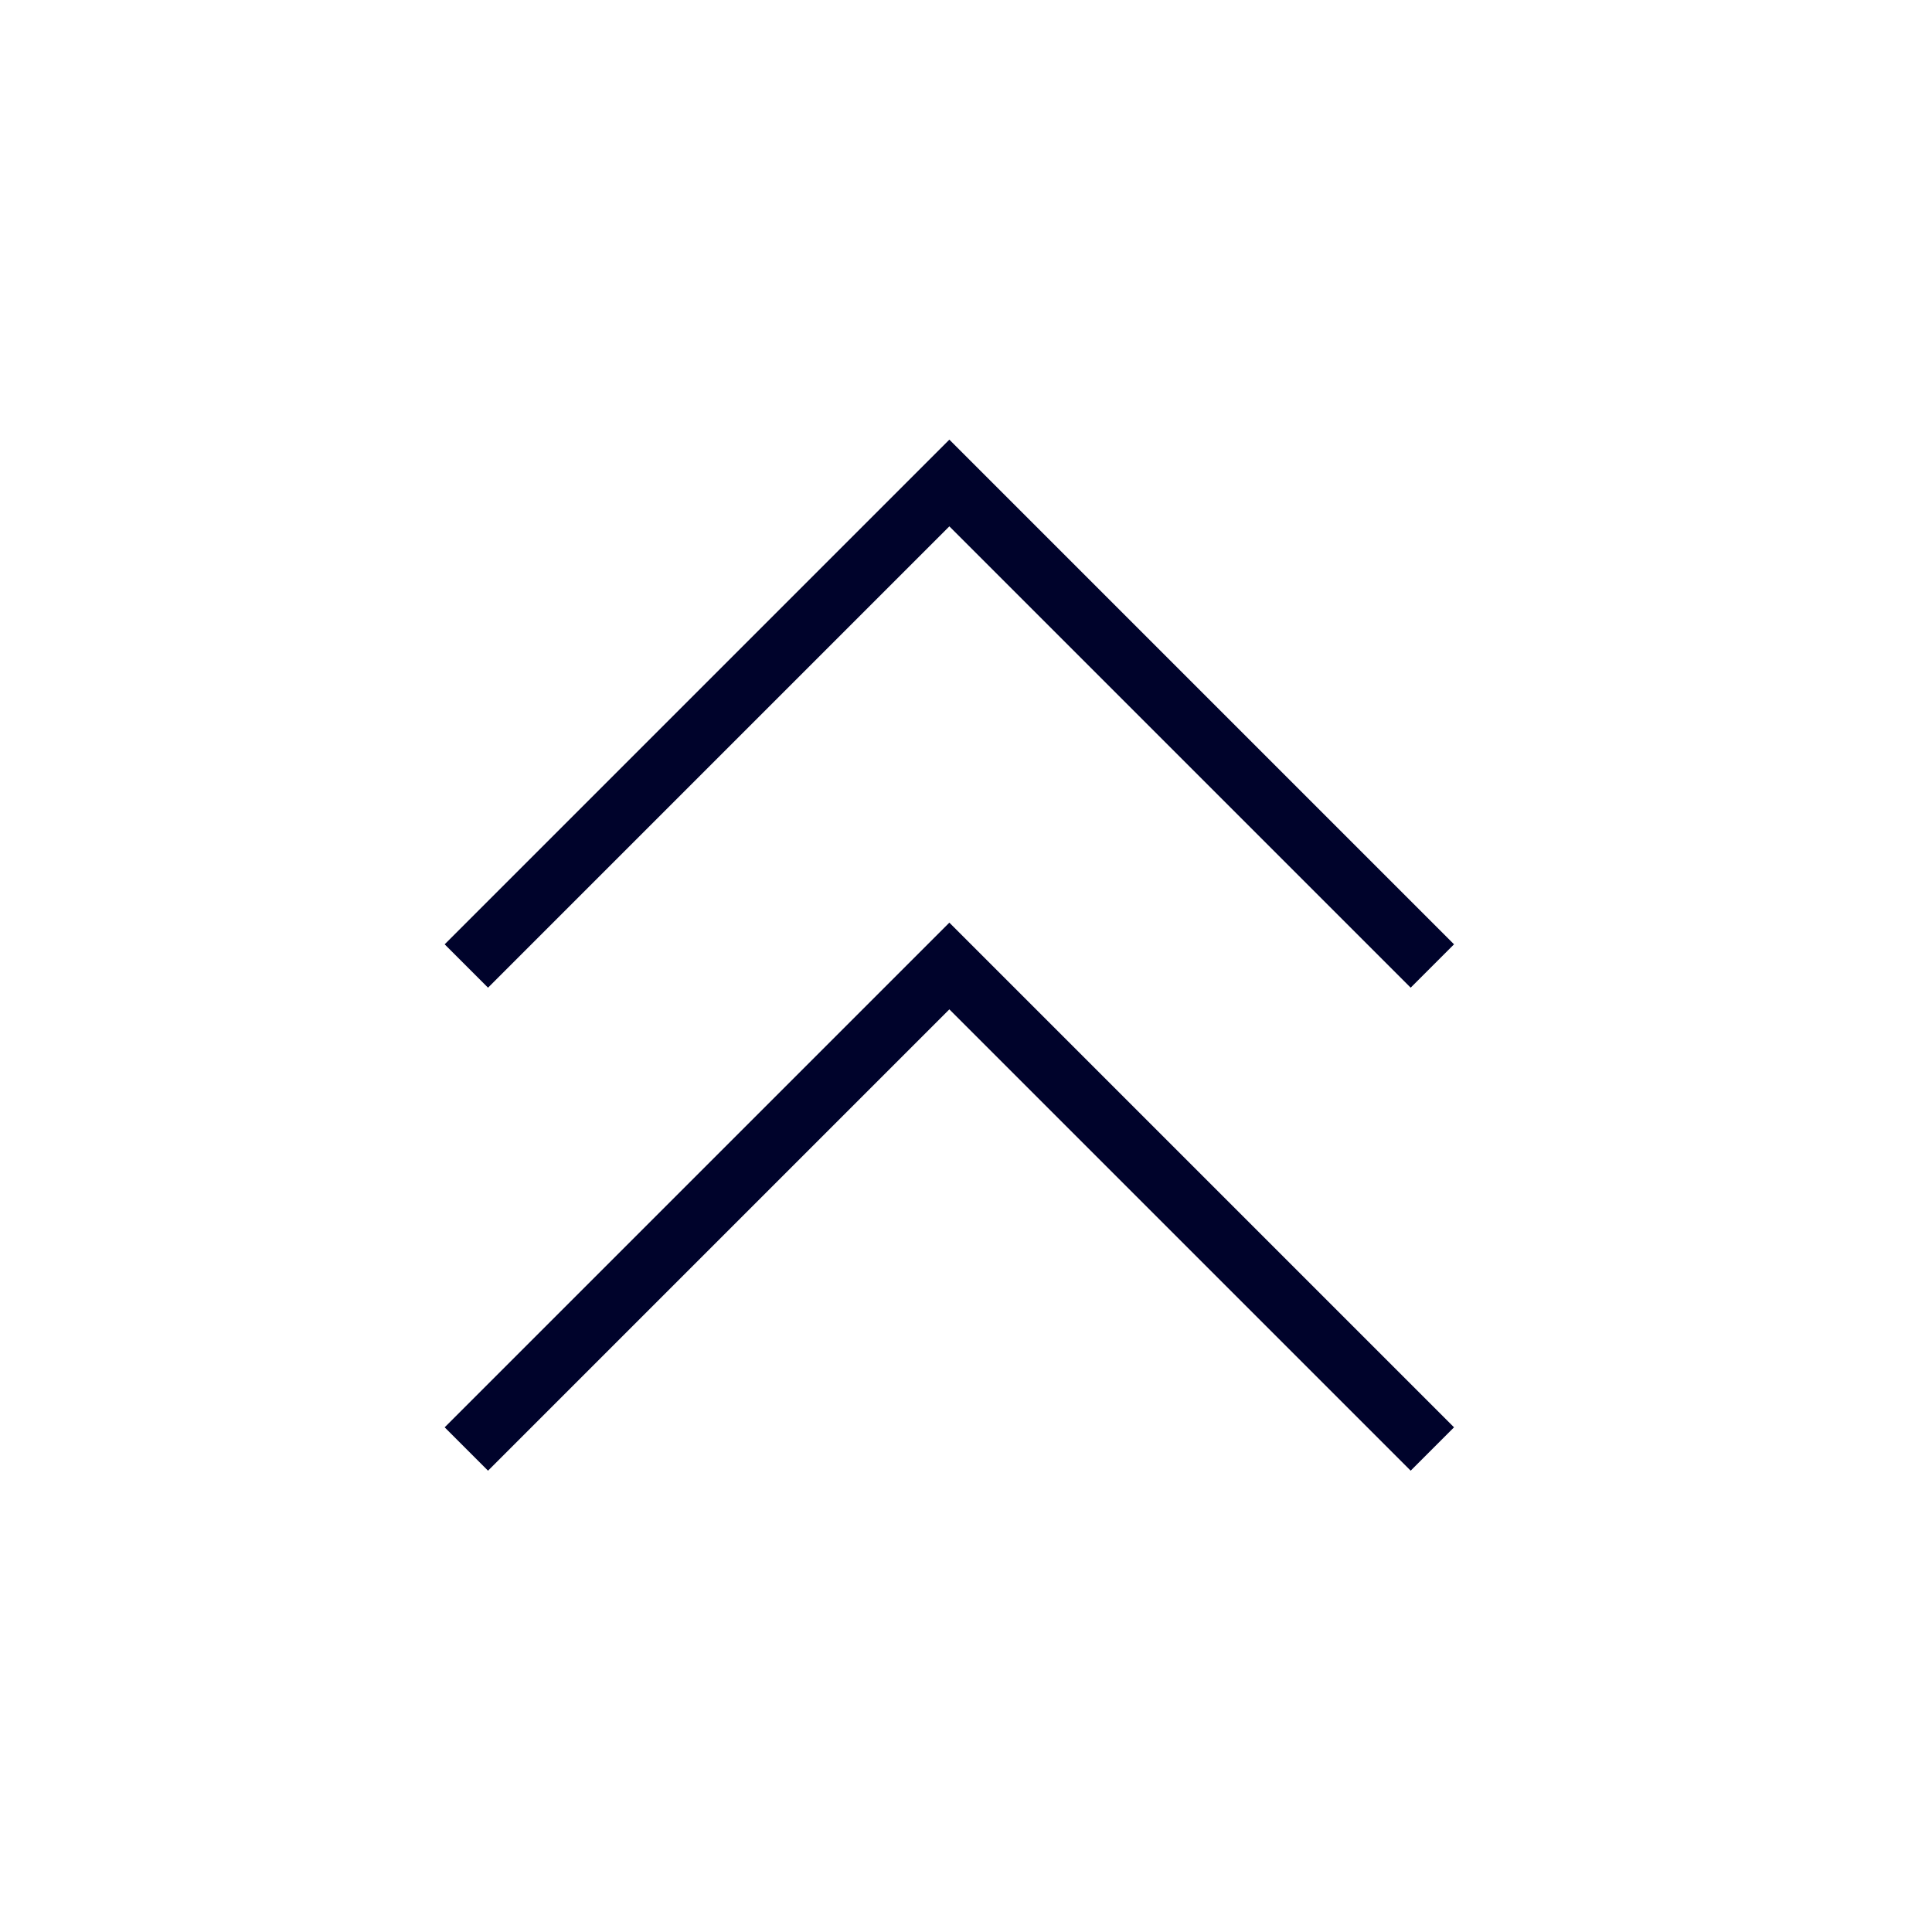
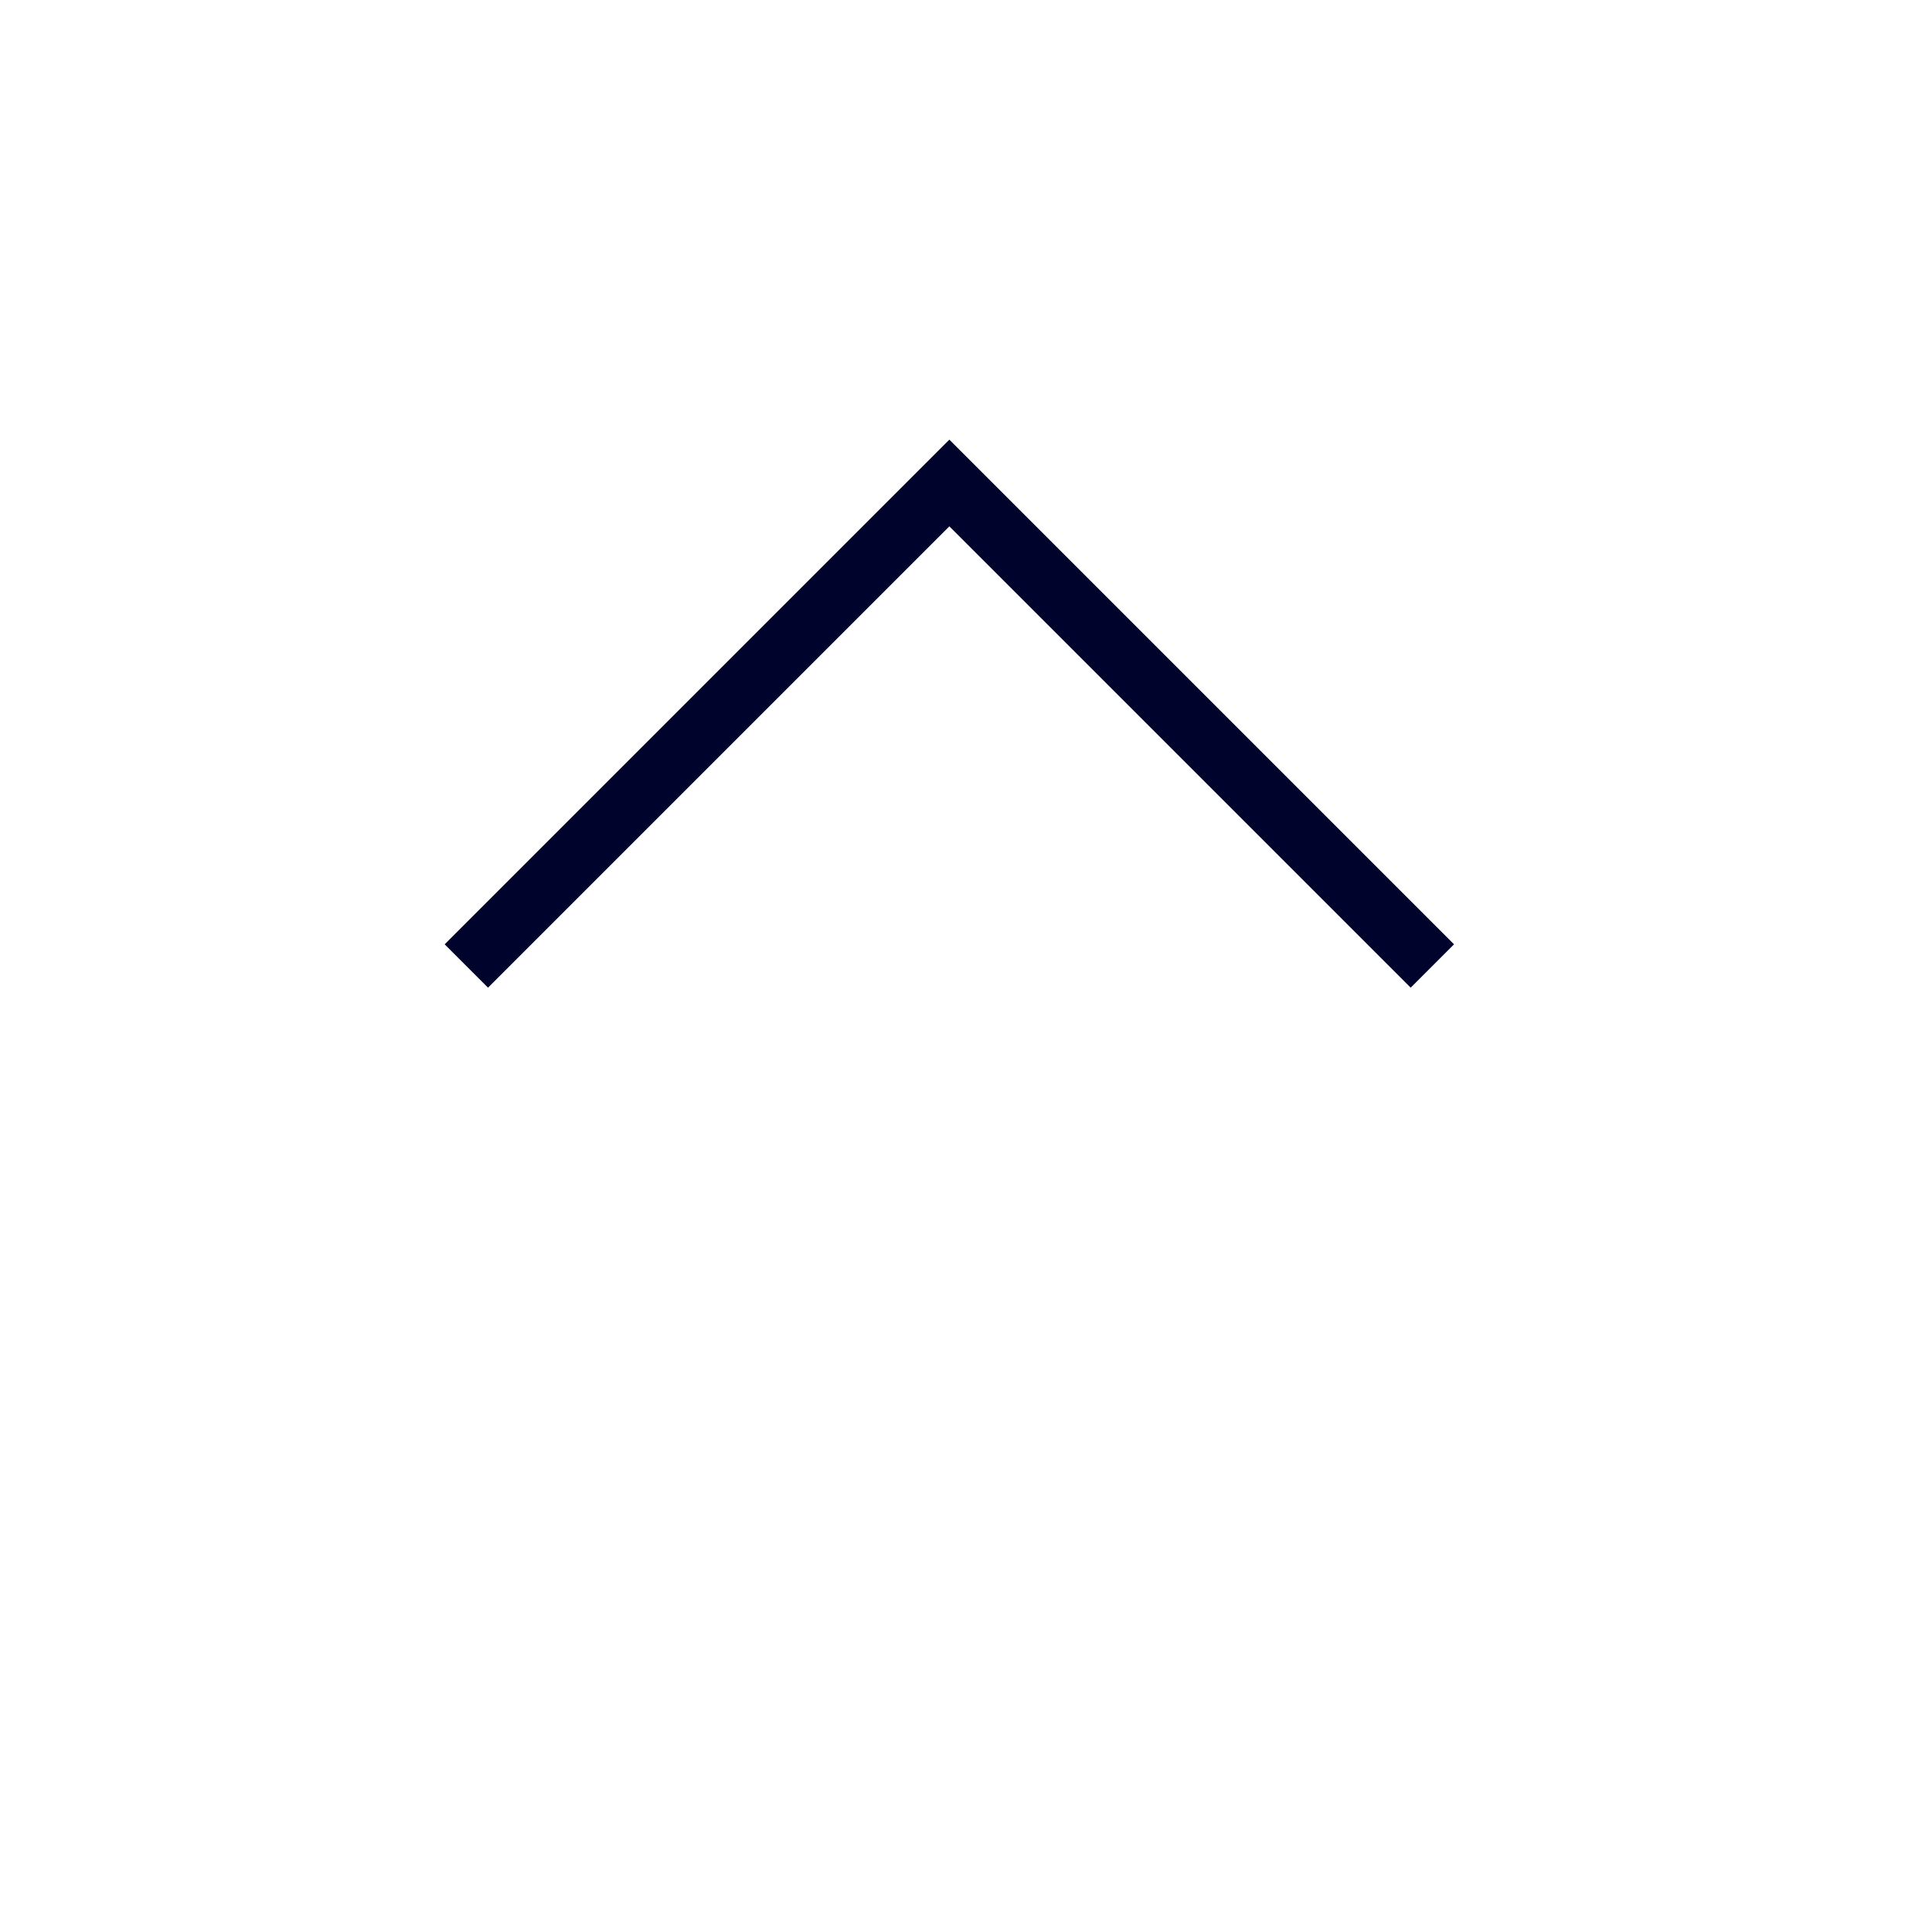
<svg xmlns="http://www.w3.org/2000/svg" width="63" height="63" viewBox="0 0 63 63" fill="none">
  <path d="M30.957 15.75L30.25 15.043L30.957 14.336L31.664 15.043L30.957 15.75ZM14.5 30.793L30.25 15.043L31.664 16.457L15.914 32.207L14.5 30.793ZM31.664 15.043L47.414 30.793L46 32.207L30.25 16.457L31.664 15.043Z" fill="#00032B" />
-   <path d="M30.957 31.5L30.25 30.793L30.957 30.086L31.664 30.793L30.957 31.5ZM14.5 46.543L30.25 30.793L31.664 32.207L15.914 47.957L14.5 46.543ZM31.664 30.793L47.414 46.543L46 47.957L30.25 32.207L31.664 30.793Z" fill="#00032B" />
</svg>